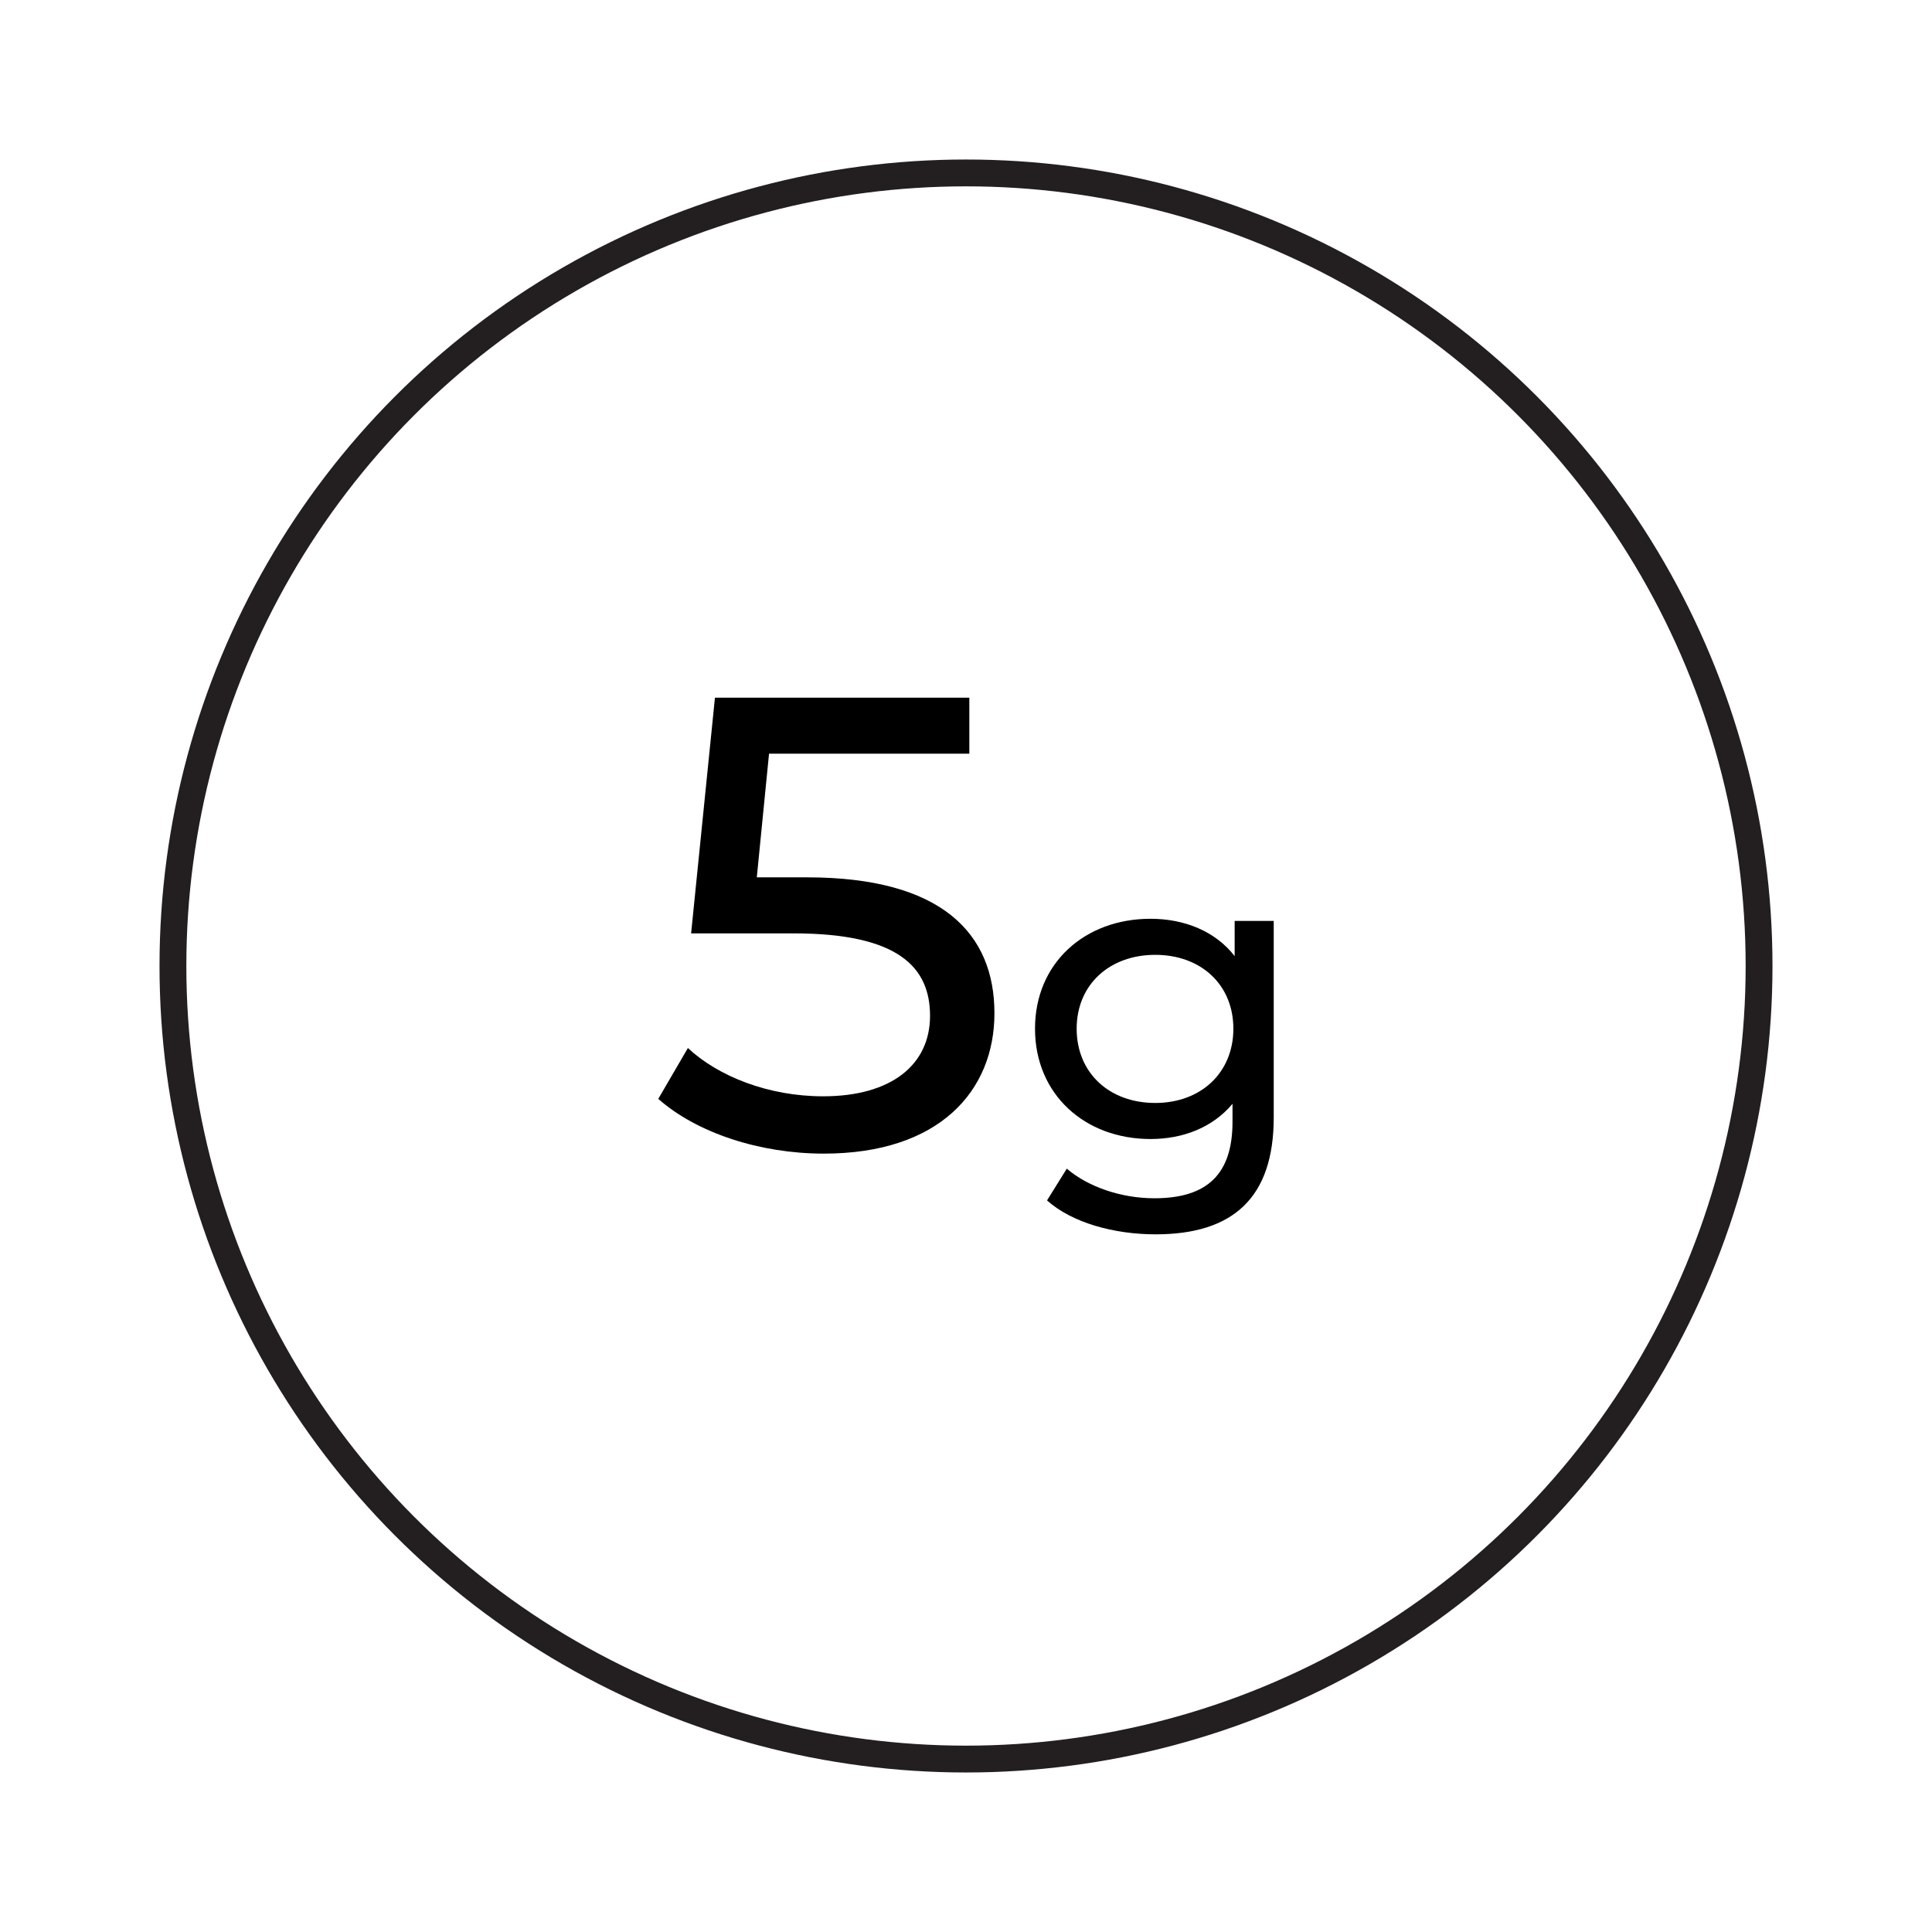
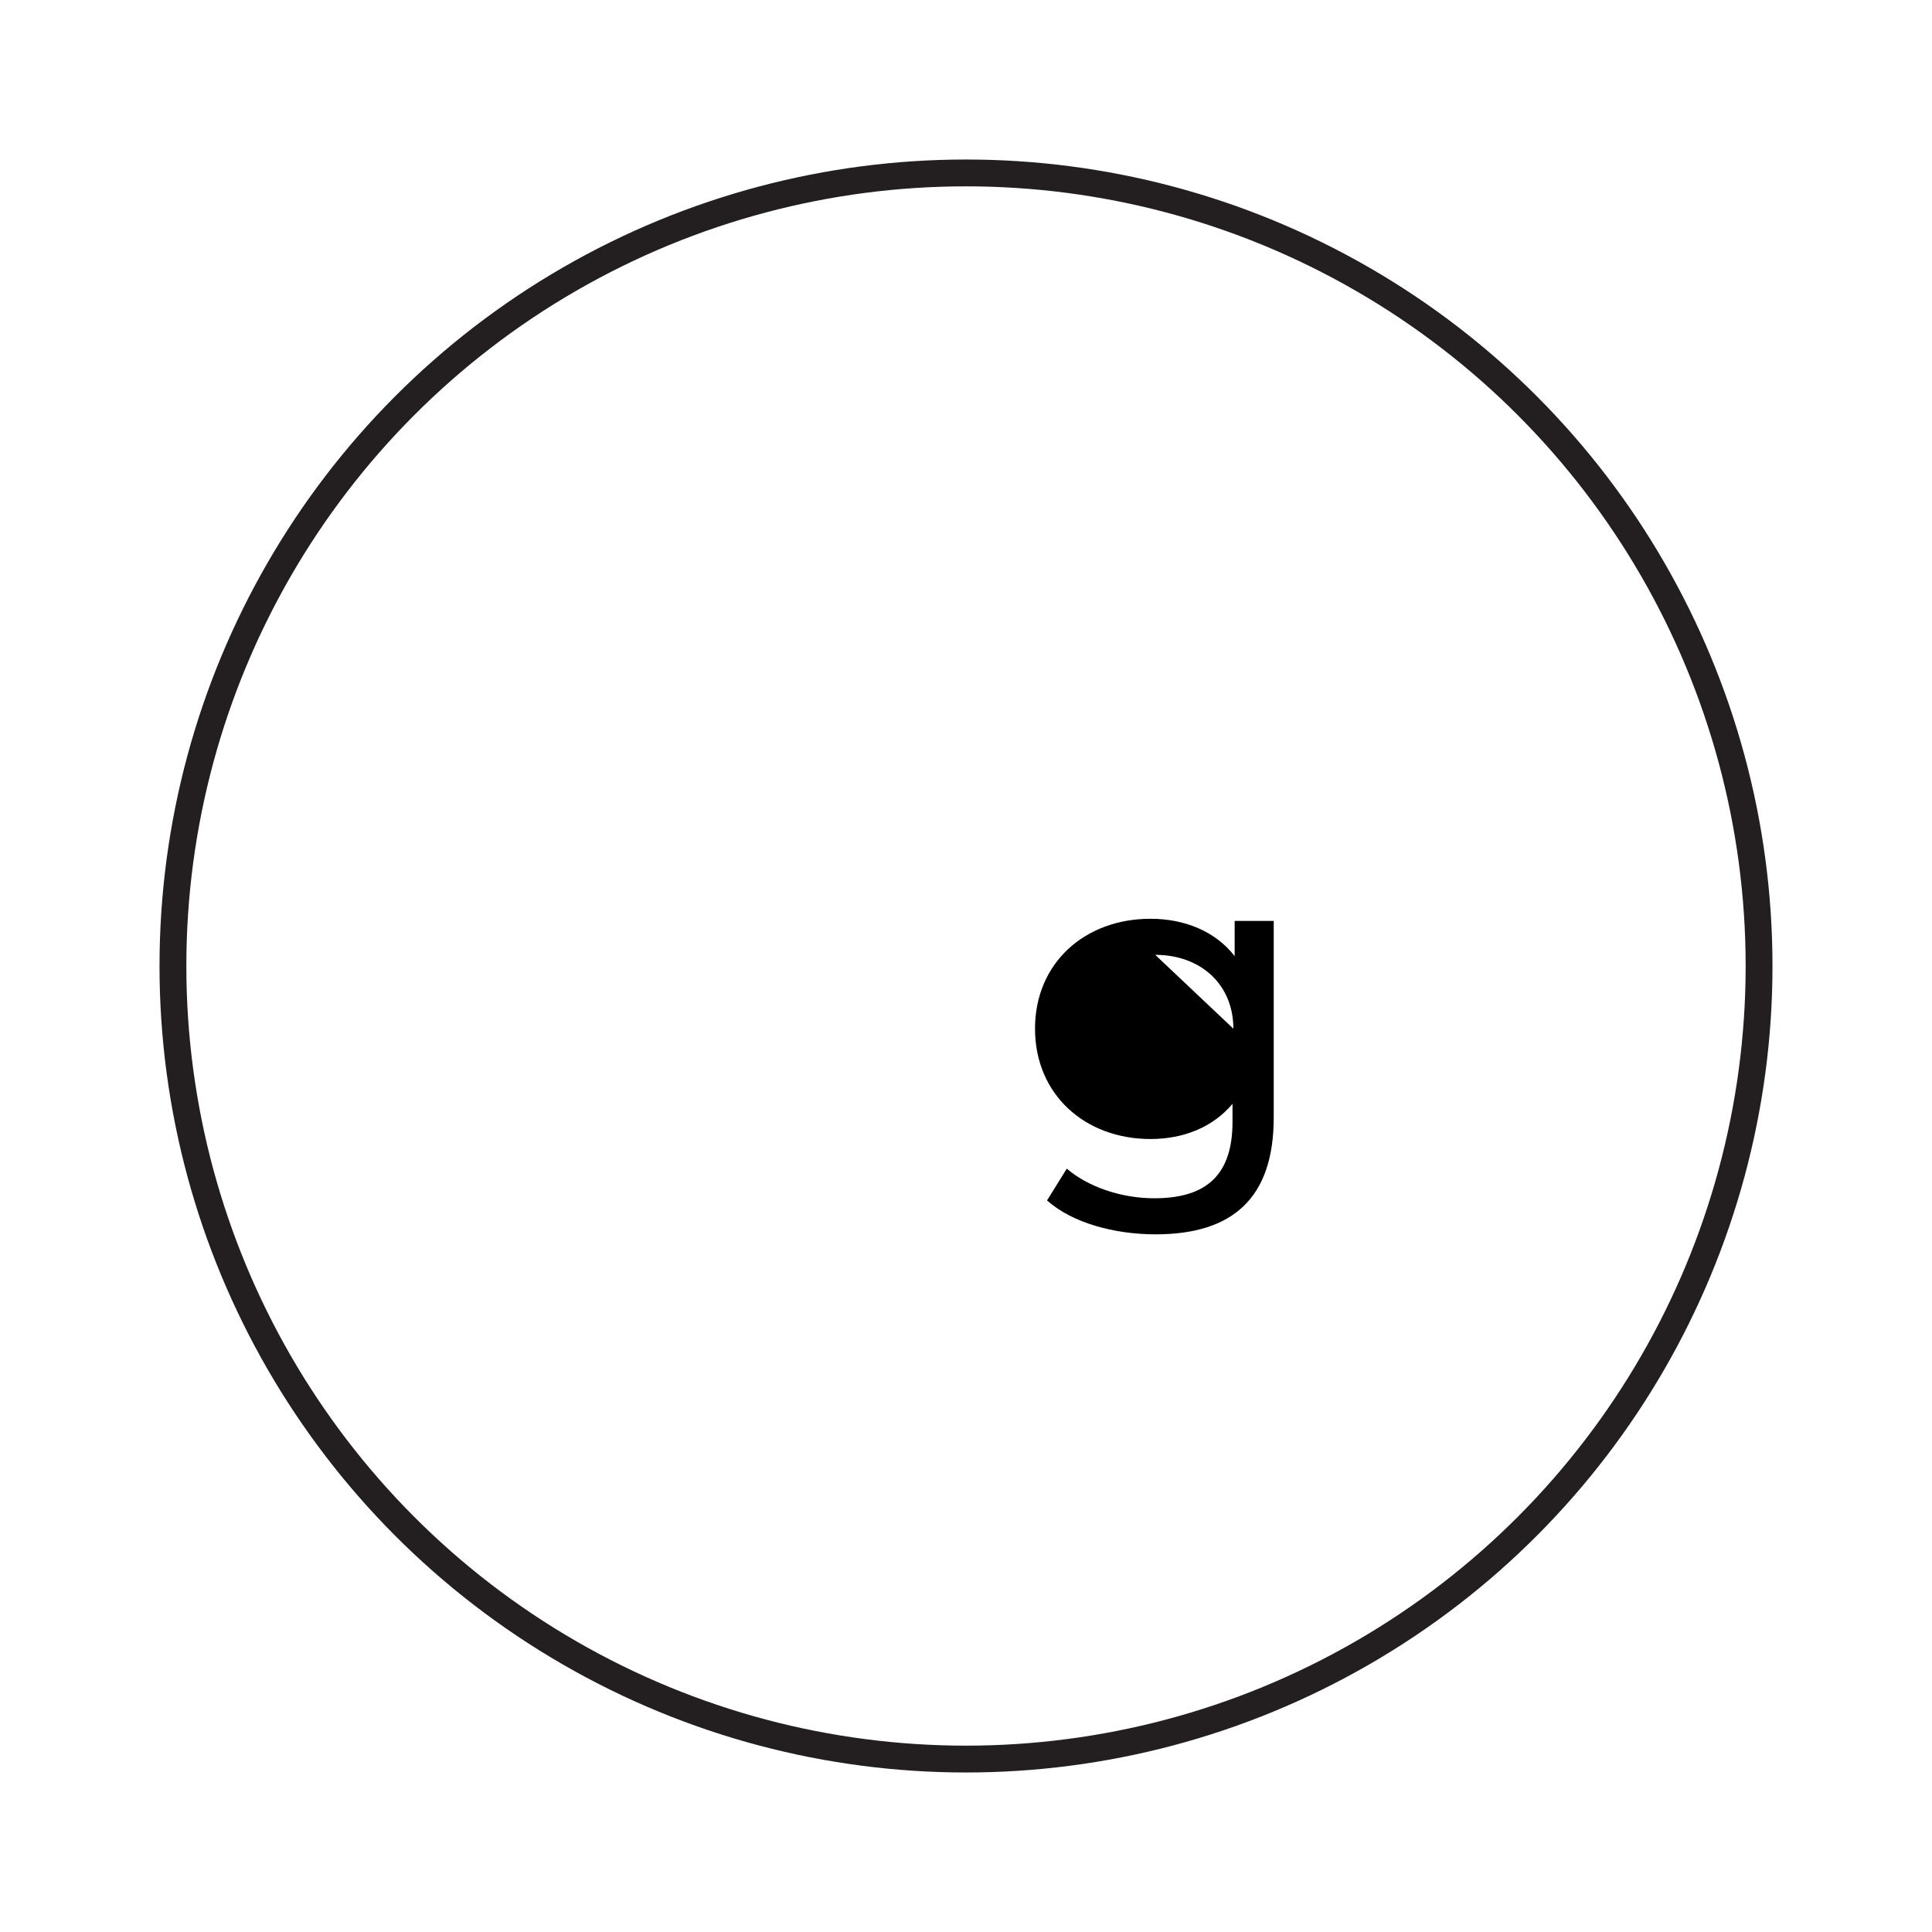
<svg xmlns="http://www.w3.org/2000/svg" id="Layer_1" data-name="Layer 1" viewBox="0 0 1080 1080">
  <defs>
    <style>
      .cls-1 {
        fill: none;
        stroke: #231f20;
        stroke-miterlimit: 10;
        stroke-width: 15px;
      }
    </style>
  </defs>
  <circle class="cls-1" cx="540" cy="540" r="443.33" />
  <g>
-     <path d="m555.9,566.4c0,43.56-30.96,78.48-95.4,78.48-35.64,0-70.92-11.52-92.52-30.6l16.56-28.44c16.92,15.84,45,27,75.6,27,38.16,0,59.76-17.64,59.76-45s-18-46.08-76.32-46.08h-57.24l13.32-131.76h142.2v31.32h-111.96l-6.84,69.12h28.08c75.24,0,104.76,31.32,104.76,75.96Z" />
-     <path d="m712.02,514.8v109.92c0,44.88-22.8,65.28-66,65.28-23.28,0-46.8-6.48-60.72-18.96l11.04-17.76c11.76,10.08,30.24,16.56,48.96,16.56,30,0,43.68-13.92,43.68-42.72v-10.08c-11.04,13.2-27.6,19.68-45.84,19.68-36.72,0-64.56-24.96-64.56-61.68s27.84-61.44,64.56-61.44c18.96,0,36.24,6.96,47.04,20.88v-19.68h21.84Zm-22.56,60.24c0-24.72-18.24-41.28-43.68-41.28s-43.92,16.56-43.92,41.28,18.24,41.52,43.92,41.52,43.68-17.04,43.68-41.52Z" />
+     <path d="m712.02,514.8v109.92c0,44.88-22.8,65.28-66,65.28-23.28,0-46.8-6.48-60.72-18.96l11.04-17.76c11.76,10.08,30.24,16.56,48.96,16.56,30,0,43.68-13.92,43.68-42.72v-10.08c-11.04,13.2-27.6,19.68-45.84,19.68-36.72,0-64.56-24.96-64.56-61.68s27.84-61.44,64.56-61.44c18.96,0,36.24,6.96,47.04,20.88v-19.68h21.84Zm-22.56,60.24c0-24.72-18.24-41.28-43.68-41.28Z" />
  </g>
</svg>